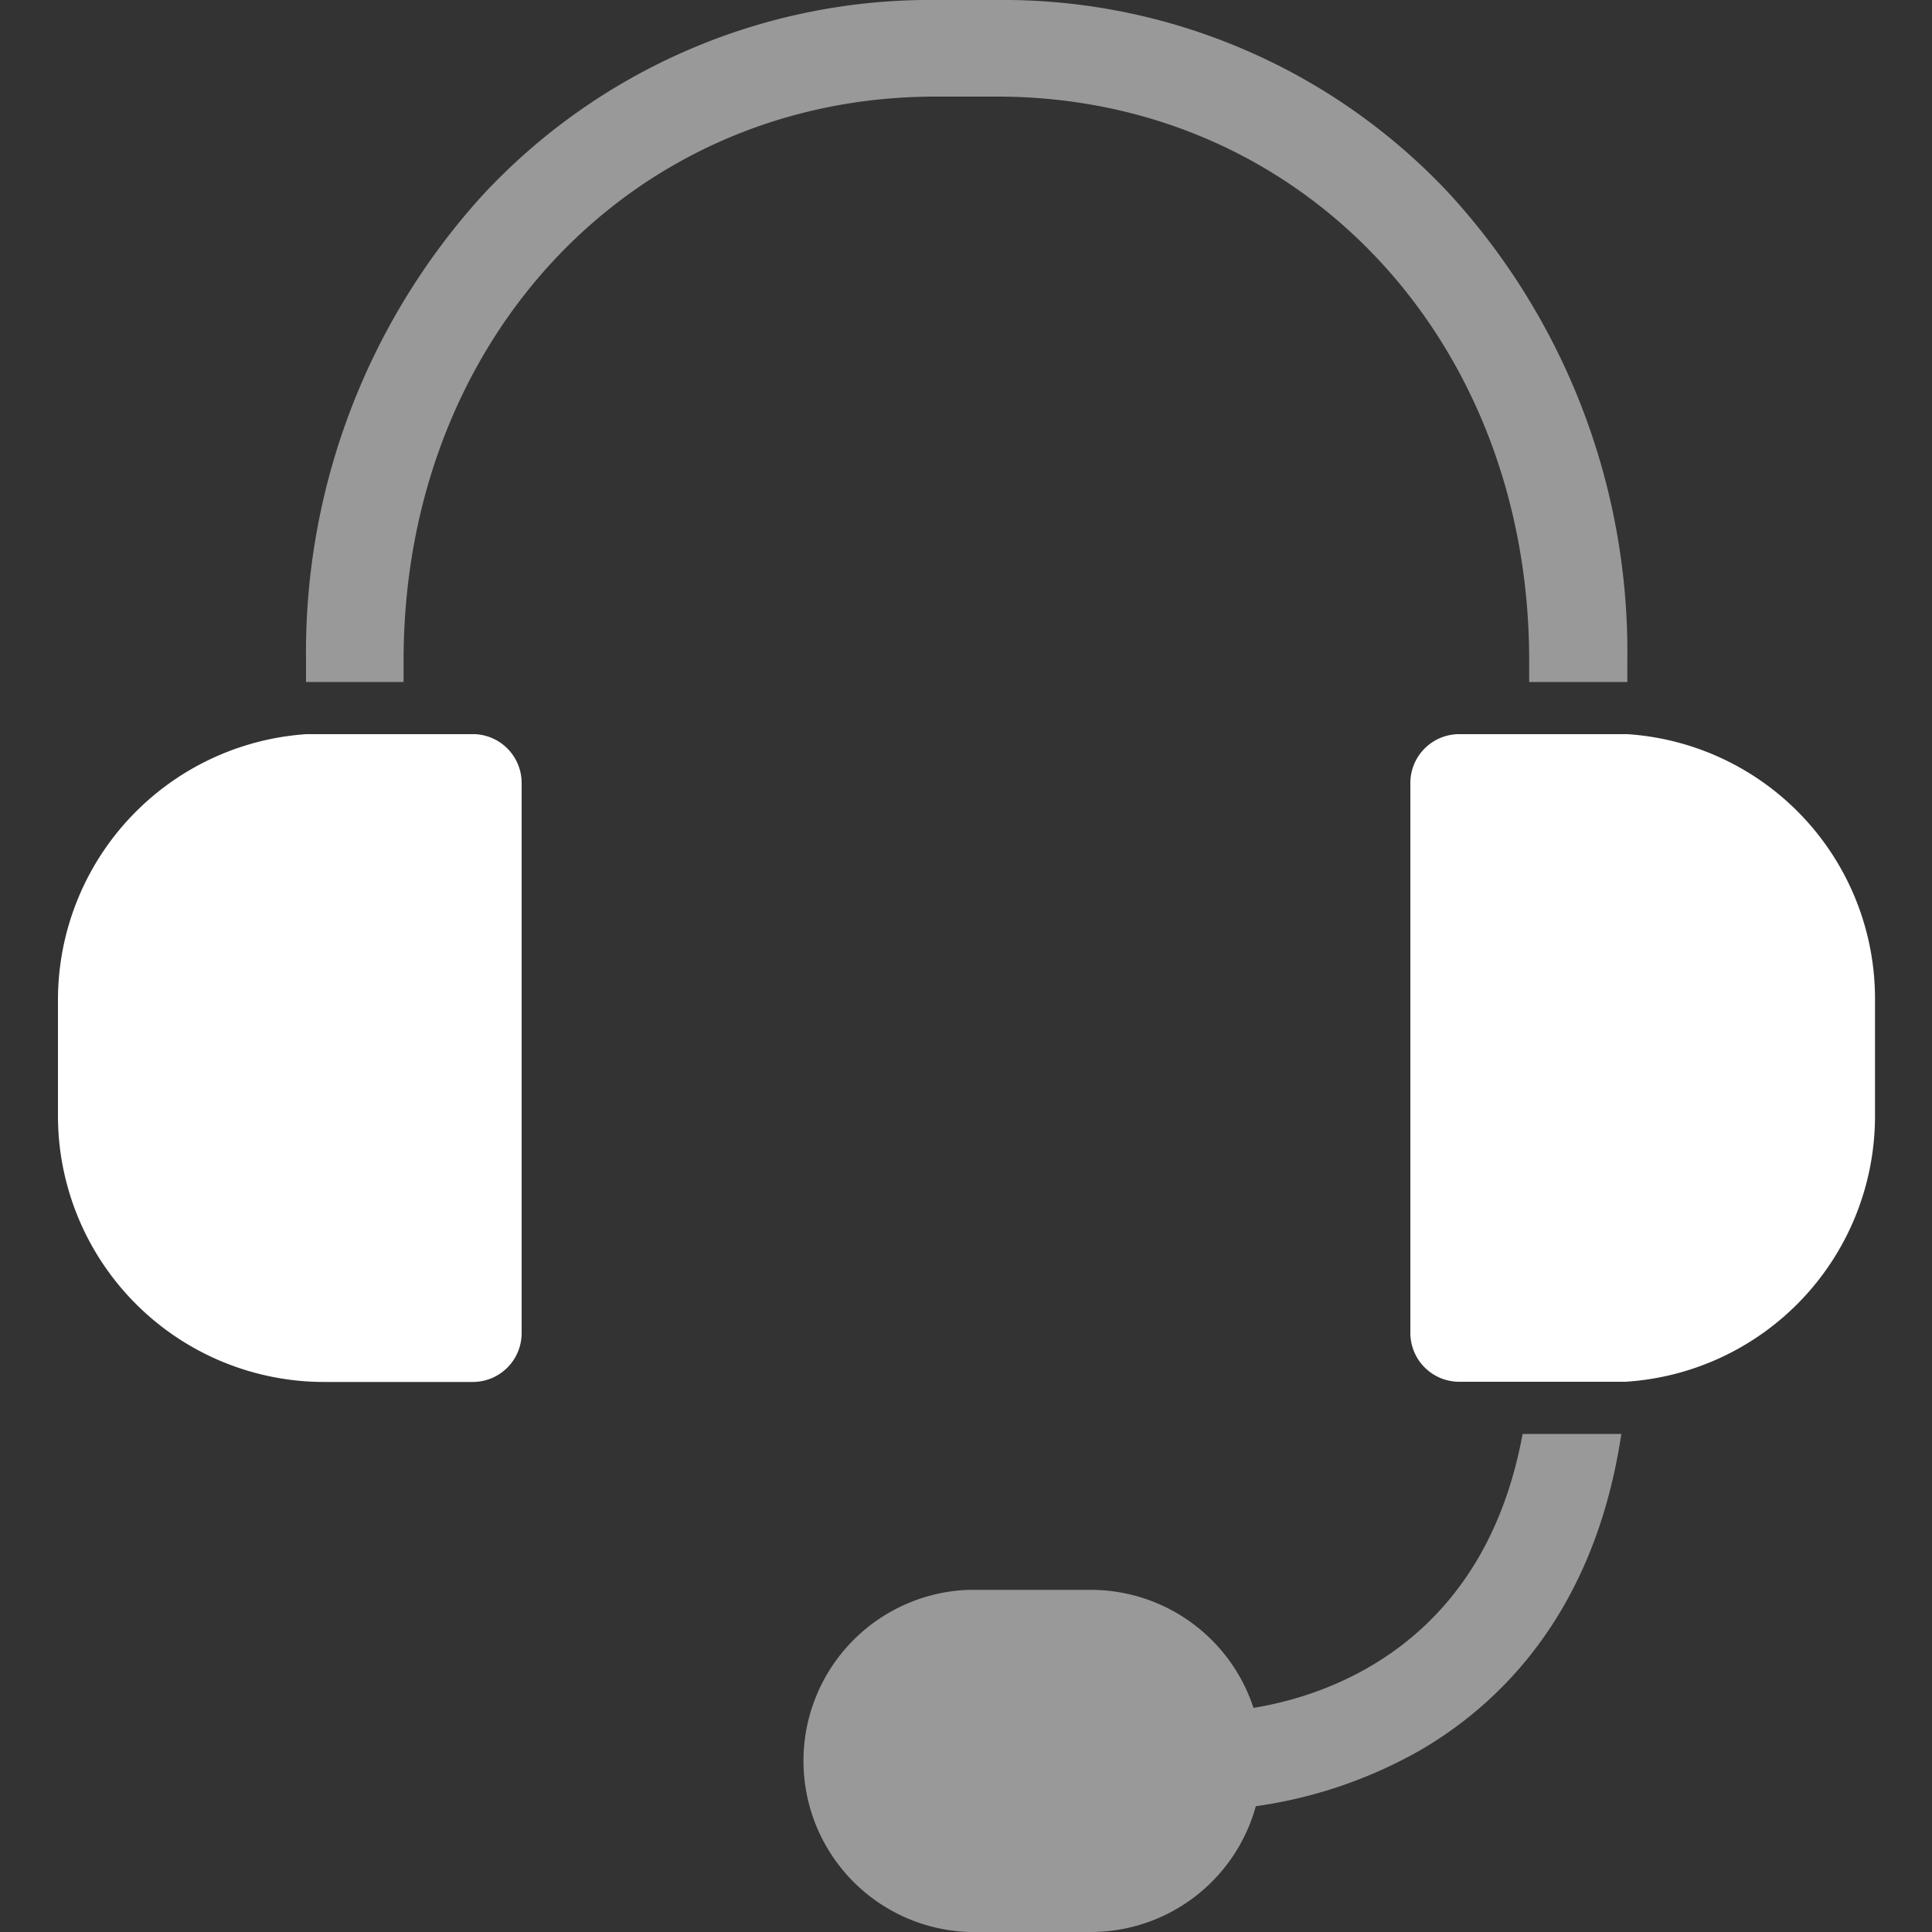
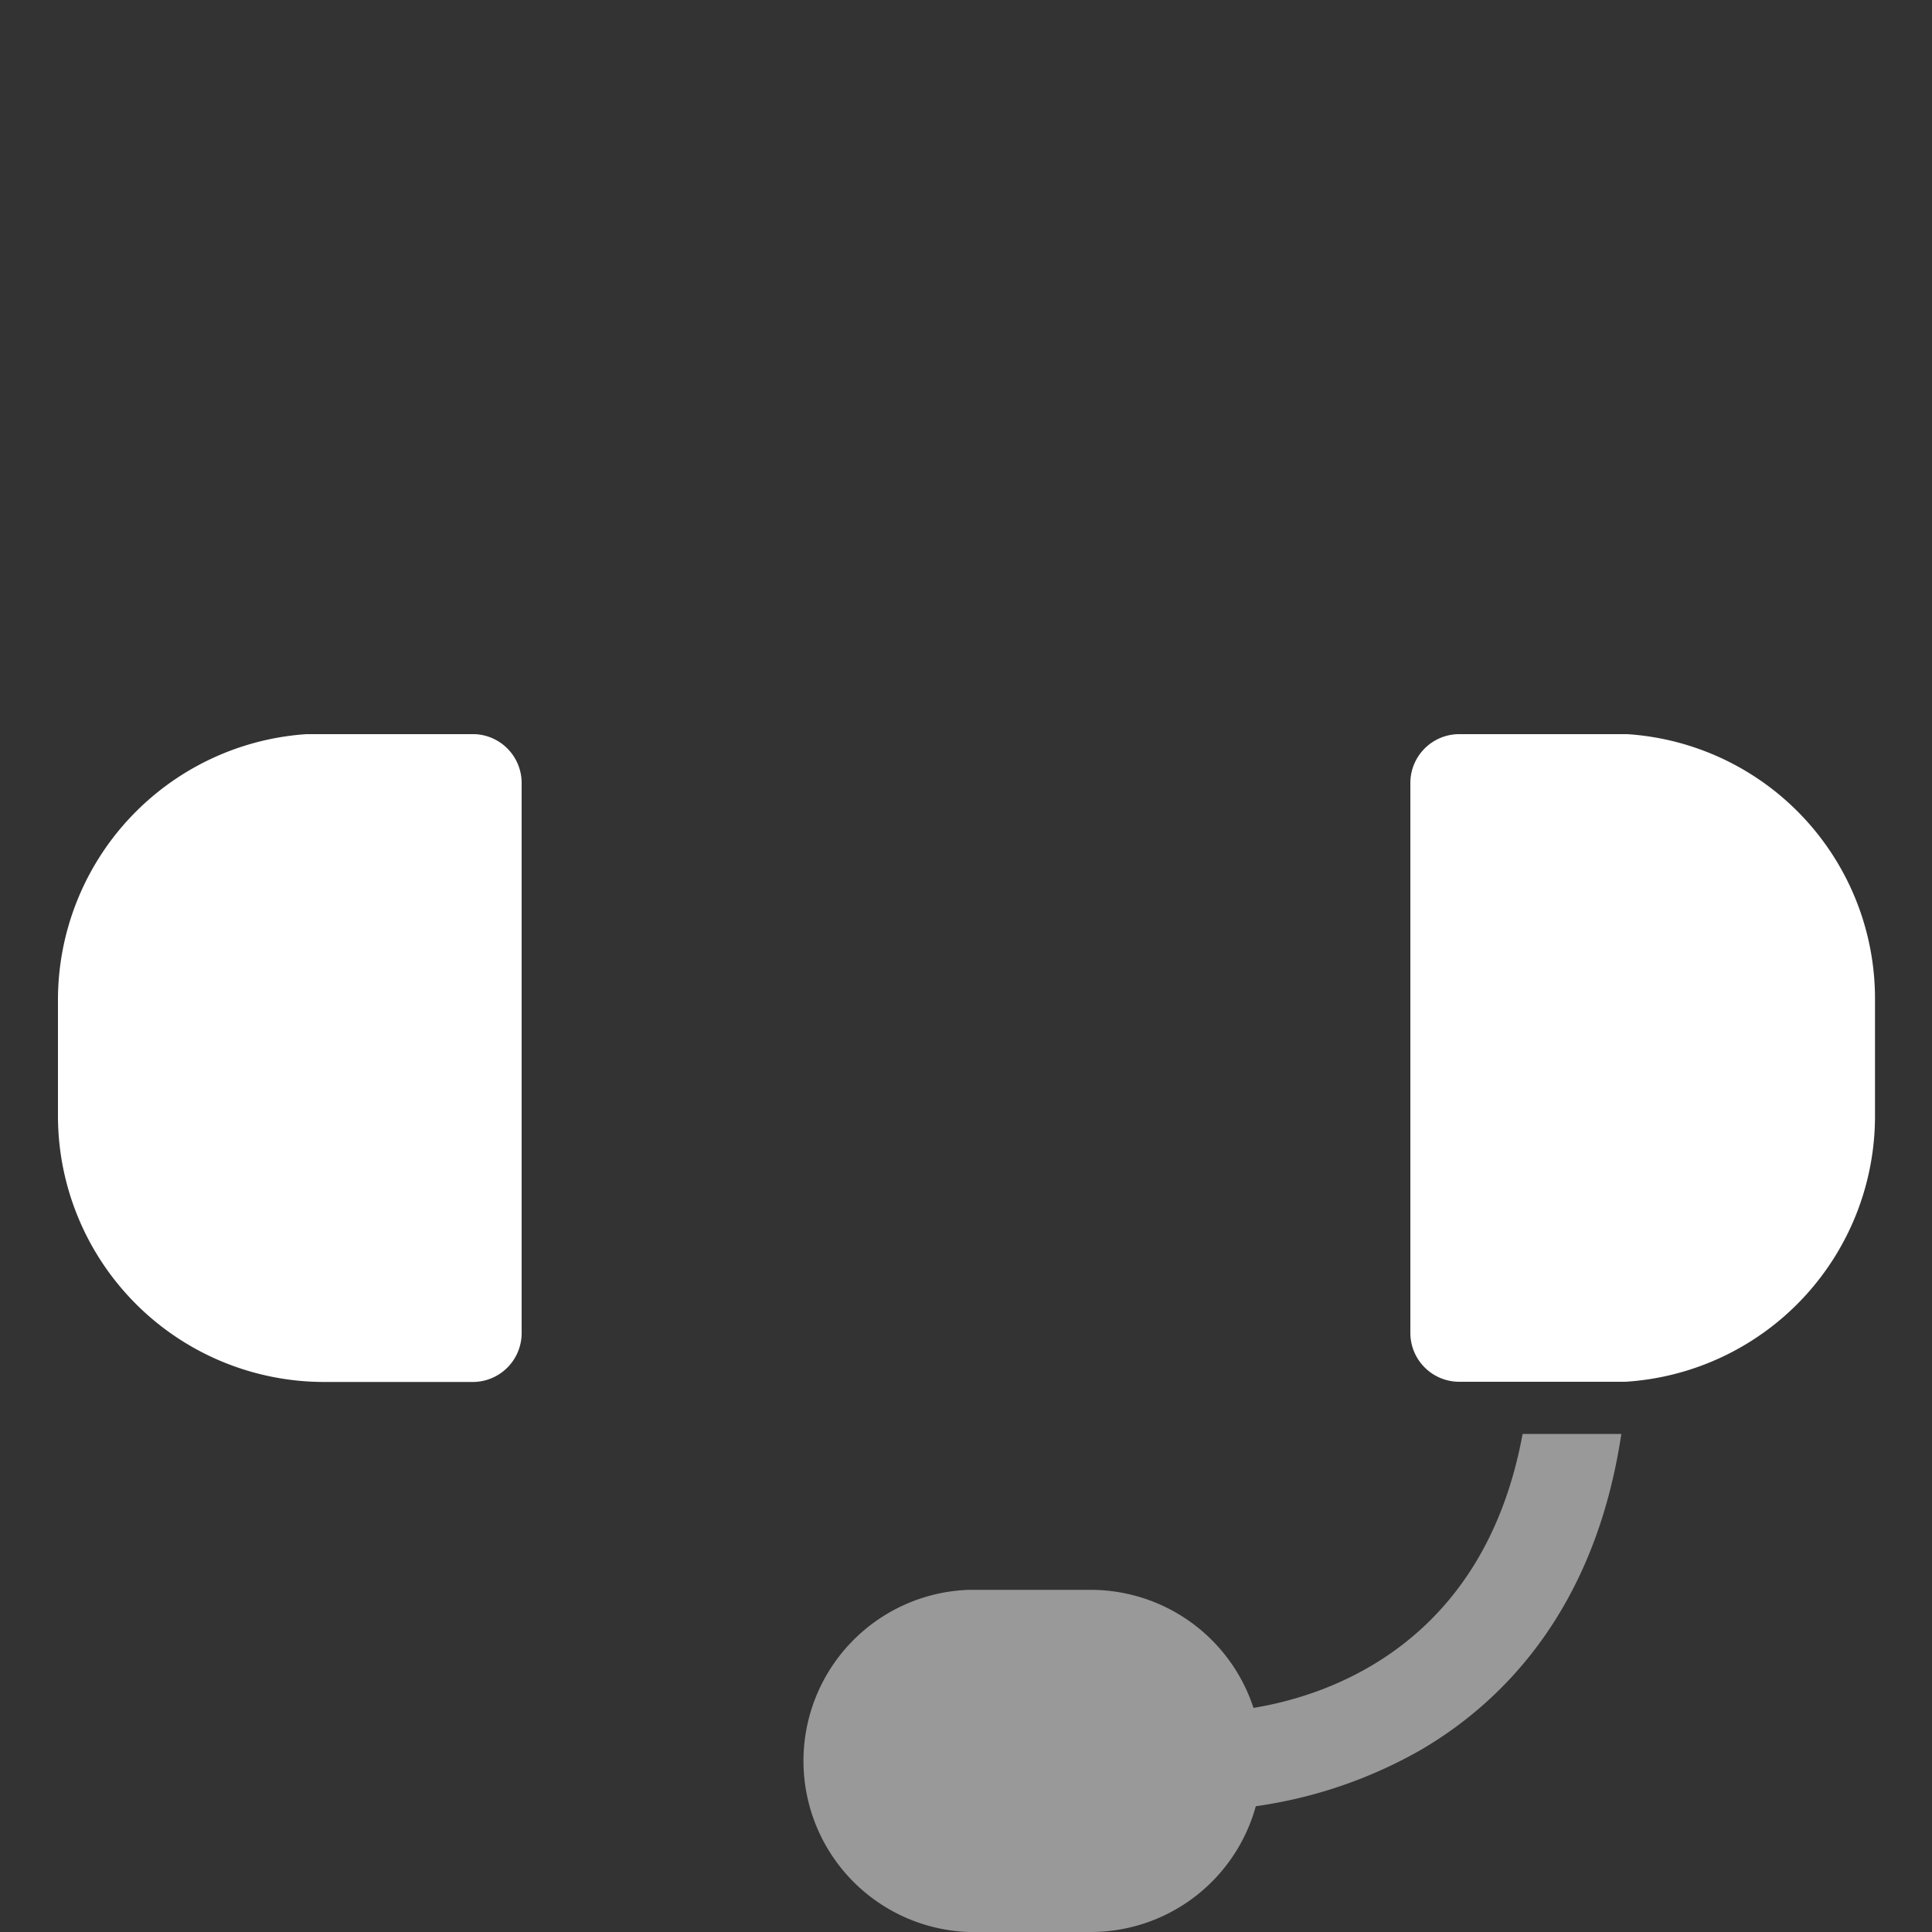
<svg xmlns="http://www.w3.org/2000/svg" width="100" height="100" viewBox="0 0 100 100">
  <rect x="0" y="0" width="100" height="100" fill="#333333" stroke="none" />
  <defs>
    <style>
      .cls-orange {
        fill: #999999;
      }

      .cls-white {
        fill: #FFFFFF;
      }
    </style>
  </defs>
  <g>
    <path class="cls-orange" d="M78.81,74.22c-2,10.87-10,13.54-13.93,14.18a8.87,8.87,0,0,0-8.43-6.11h-6.3a8.86,8.86,0,0,0,0,17.71h6.32A8.86,8.86,0,0,0,65,93.49a23.93,23.93,0,0,0,8.55-2.92c4.17-2.44,9-7.2,10.37-16.35Z" />
    <path class="cls-white" d="M24.58,38l-8.73,0A13.79,13.79,0,0,0,3,51.76v6A13.78,13.78,0,0,0,16.75,71.53h7.76A2.53,2.53,0,0,0,27,69V40.5A2.53,2.53,0,0,0,24.58,38Z" />
-     <path class="cls-orange" d="M20.89,35.3V34.18C20.89,17.56,32.74,5,48.43,5h3.18C67.32,5,79.15,17.56,79.15,34.18V35.3h5.08V34.18a35.11,35.11,0,0,0-9.16-24.1A31.6,31.6,0,0,0,51.63,0H48.46A31.6,31.6,0,0,0,25,10.08a35.16,35.16,0,0,0-9.16,24.1V35.3Z" />
    <path class="cls-white" d="M84.23,38l-8.77,0A2.53,2.53,0,0,0,73,40.5V69a2.53,2.53,0,0,0,2.53,2.52h3.53v0s5.07,0,5.07,0A13.78,13.78,0,0,0,97.05,57.75v-6A13.72,13.72,0,0,0,84.23,38Z" />
  </g>
</svg>